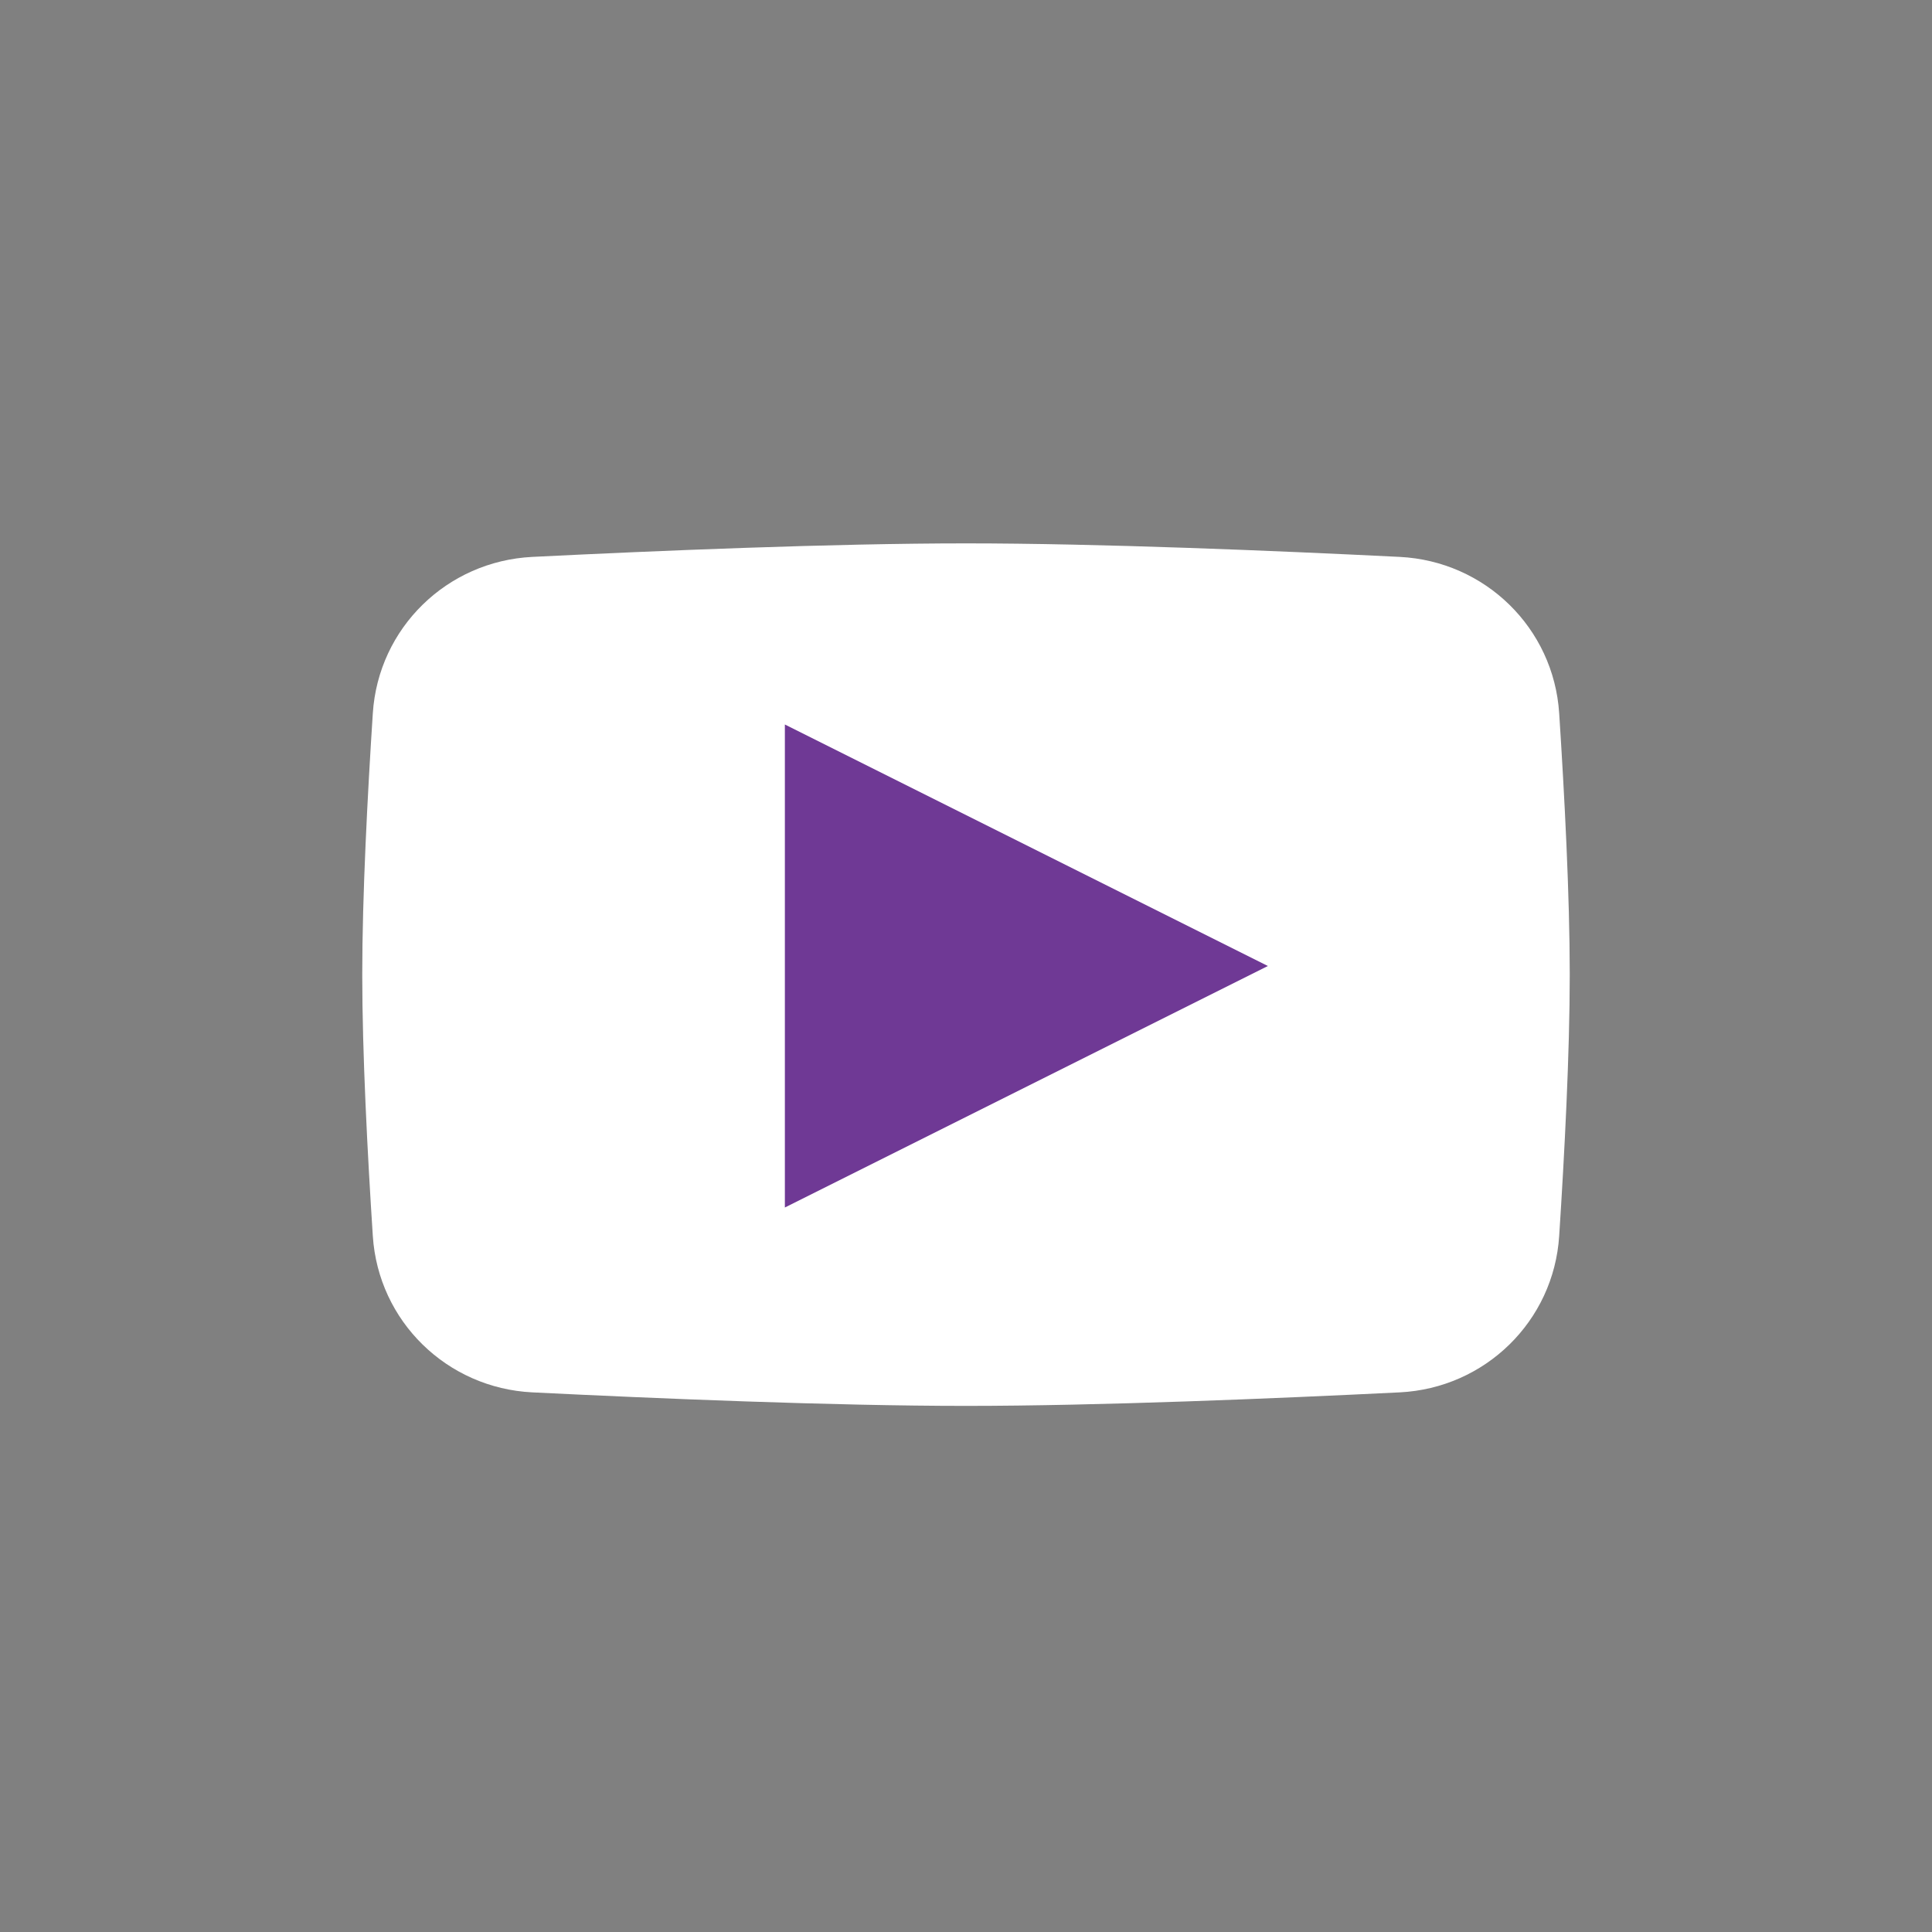
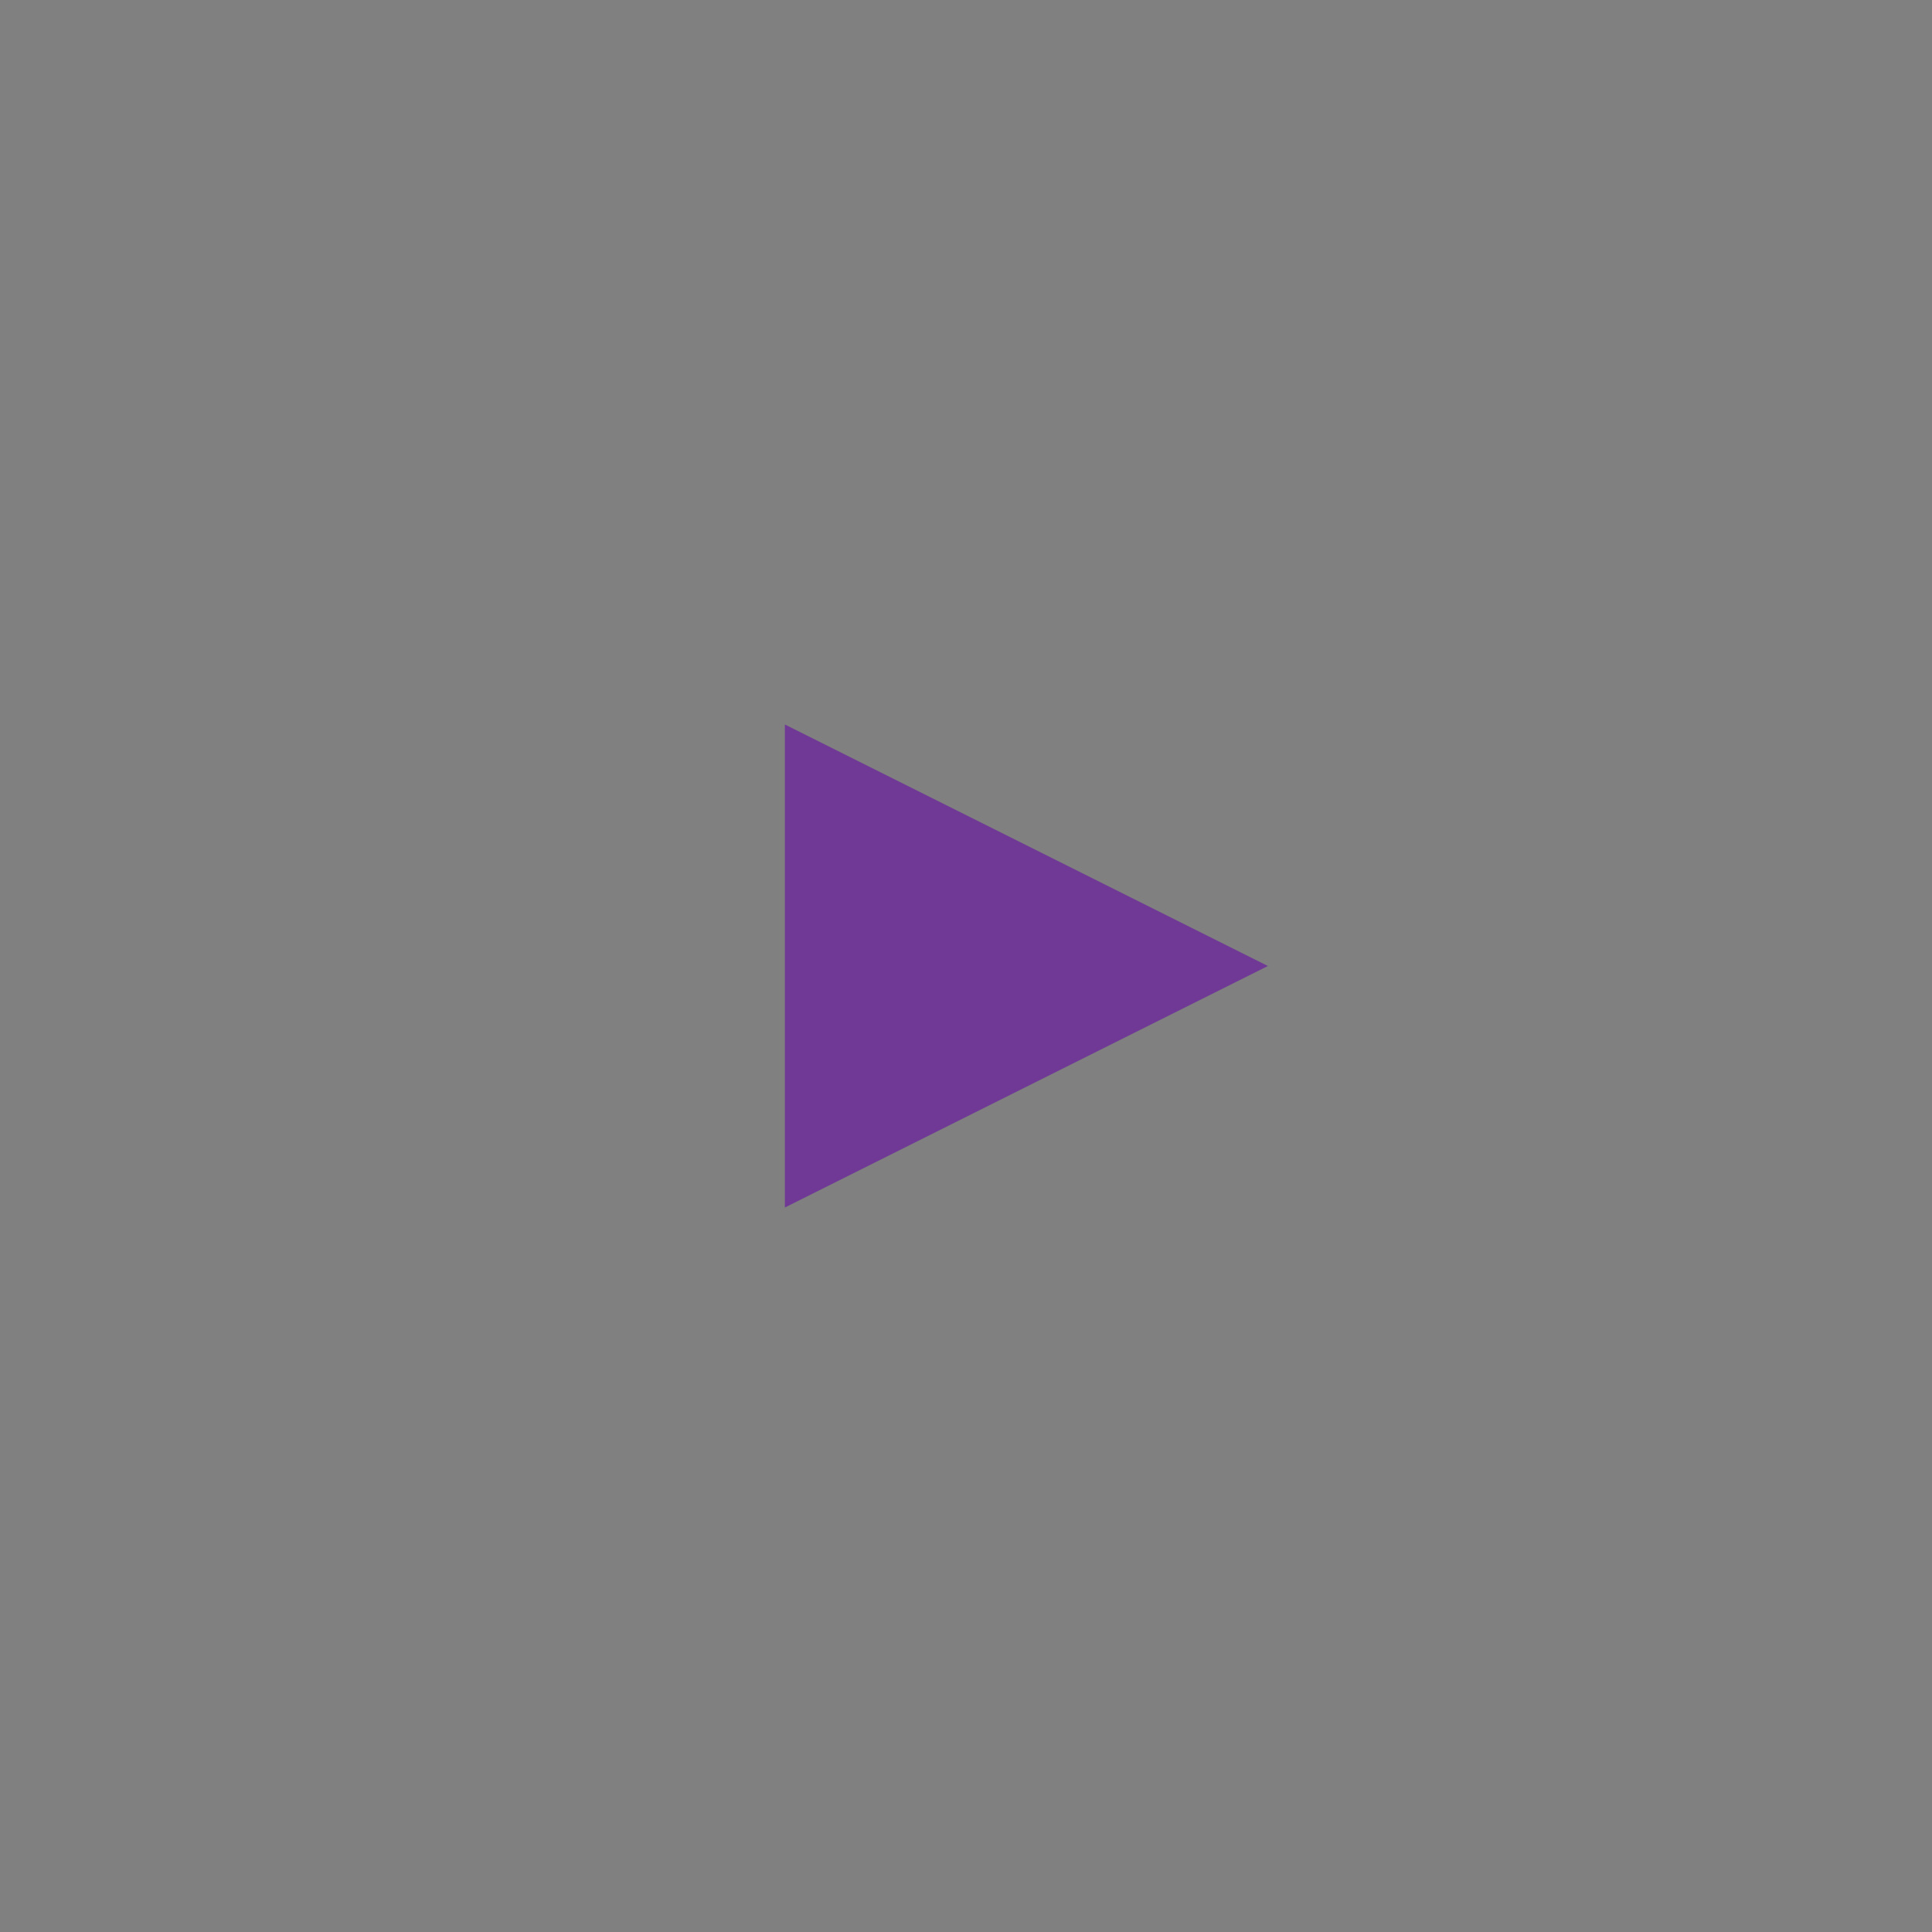
<svg xmlns="http://www.w3.org/2000/svg" width="32" height="32" viewBox="0 0 32 32" fill="none">
  <rect x="0" y="0" width="32" height="32" fill="#808080" stroke="none" />
  <g id="youtube">
    <g id="Group 170">
-       <path id="Vector" d="M6.175 11.815C6.266 10.402 7.403 9.294 8.817 9.224C10.866 9.122 13.794 9 16 9C18.206 9 21.134 9.122 23.183 9.224C24.597 9.294 25.734 10.402 25.825 11.815C25.913 13.169 26 14.835 26 16.143C26 17.45 25.913 19.116 25.825 20.471C25.734 21.884 24.597 22.992 23.183 23.062C21.134 23.163 18.206 23.286 16 23.286C13.794 23.286 10.866 23.163 8.817 23.062C7.403 22.992 6.266 21.884 6.175 20.471C6.087 19.116 6 17.45 6 16.143C6 14.835 6.087 13.169 6.175 11.815Z" fill="white" />
      <path id="Vector_2" d="M13 12V20L21 16L13 12Z" fill="#6F3995" />
    </g>
  </g>
</svg>